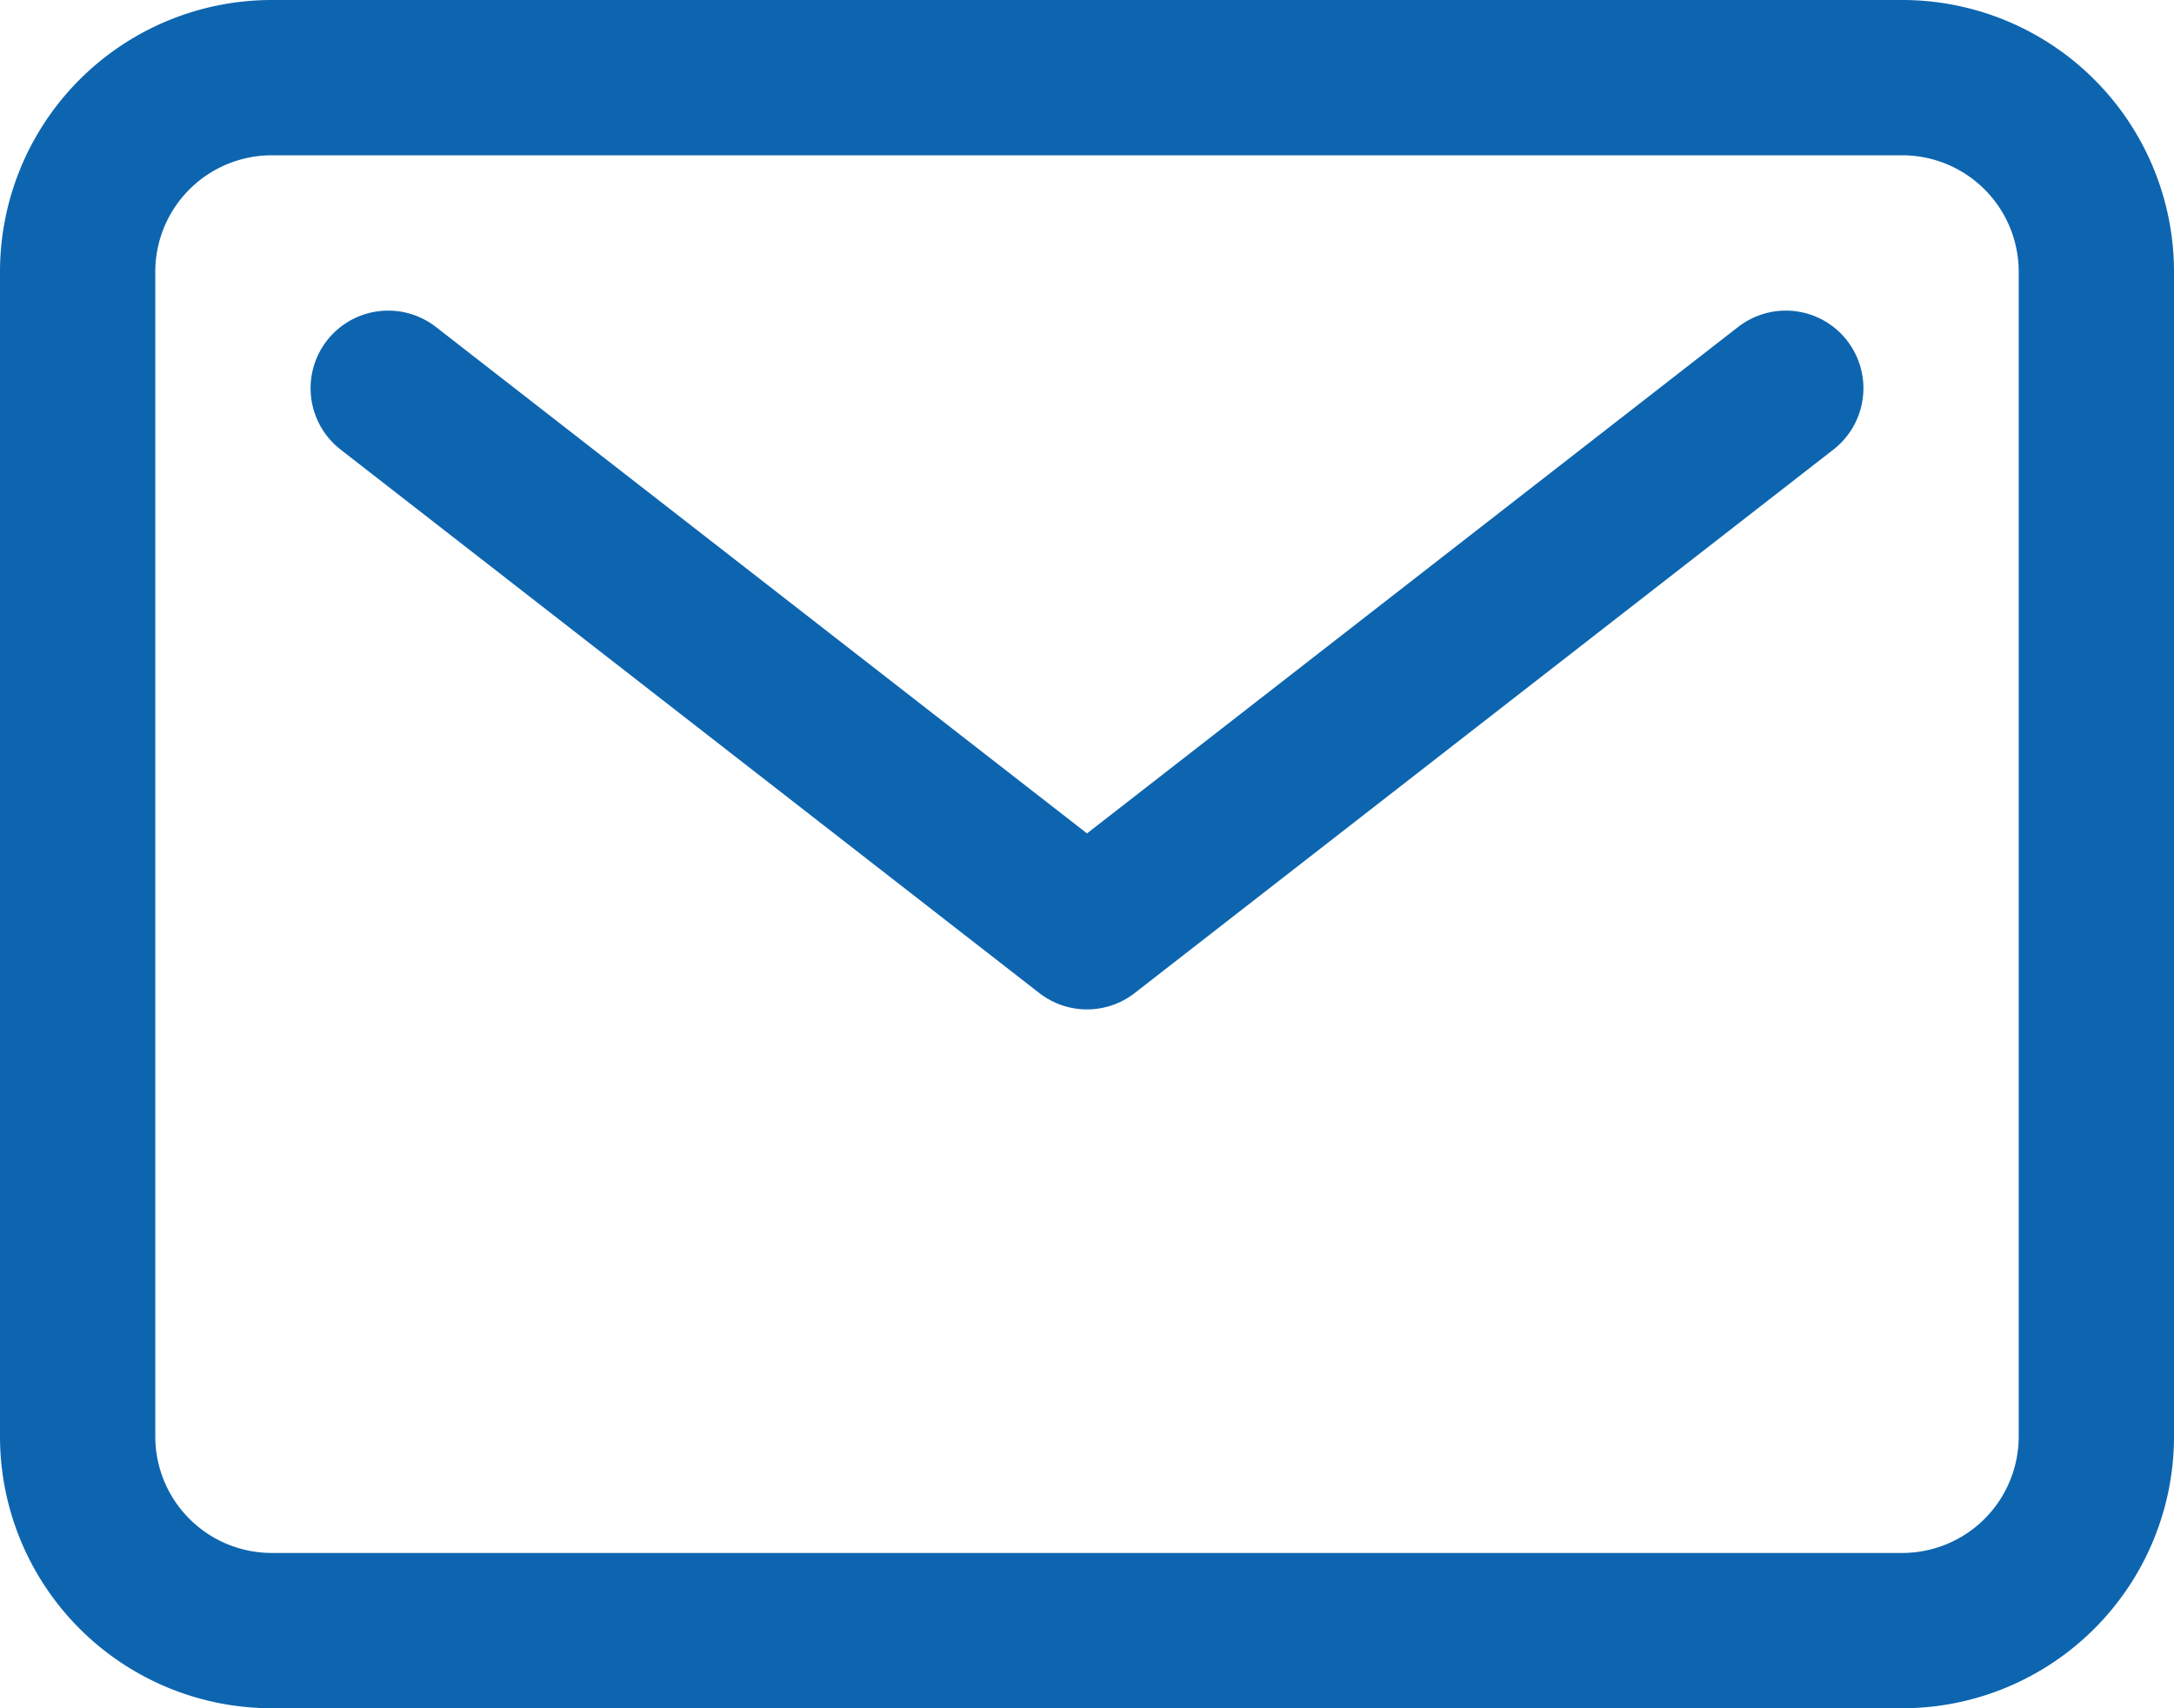
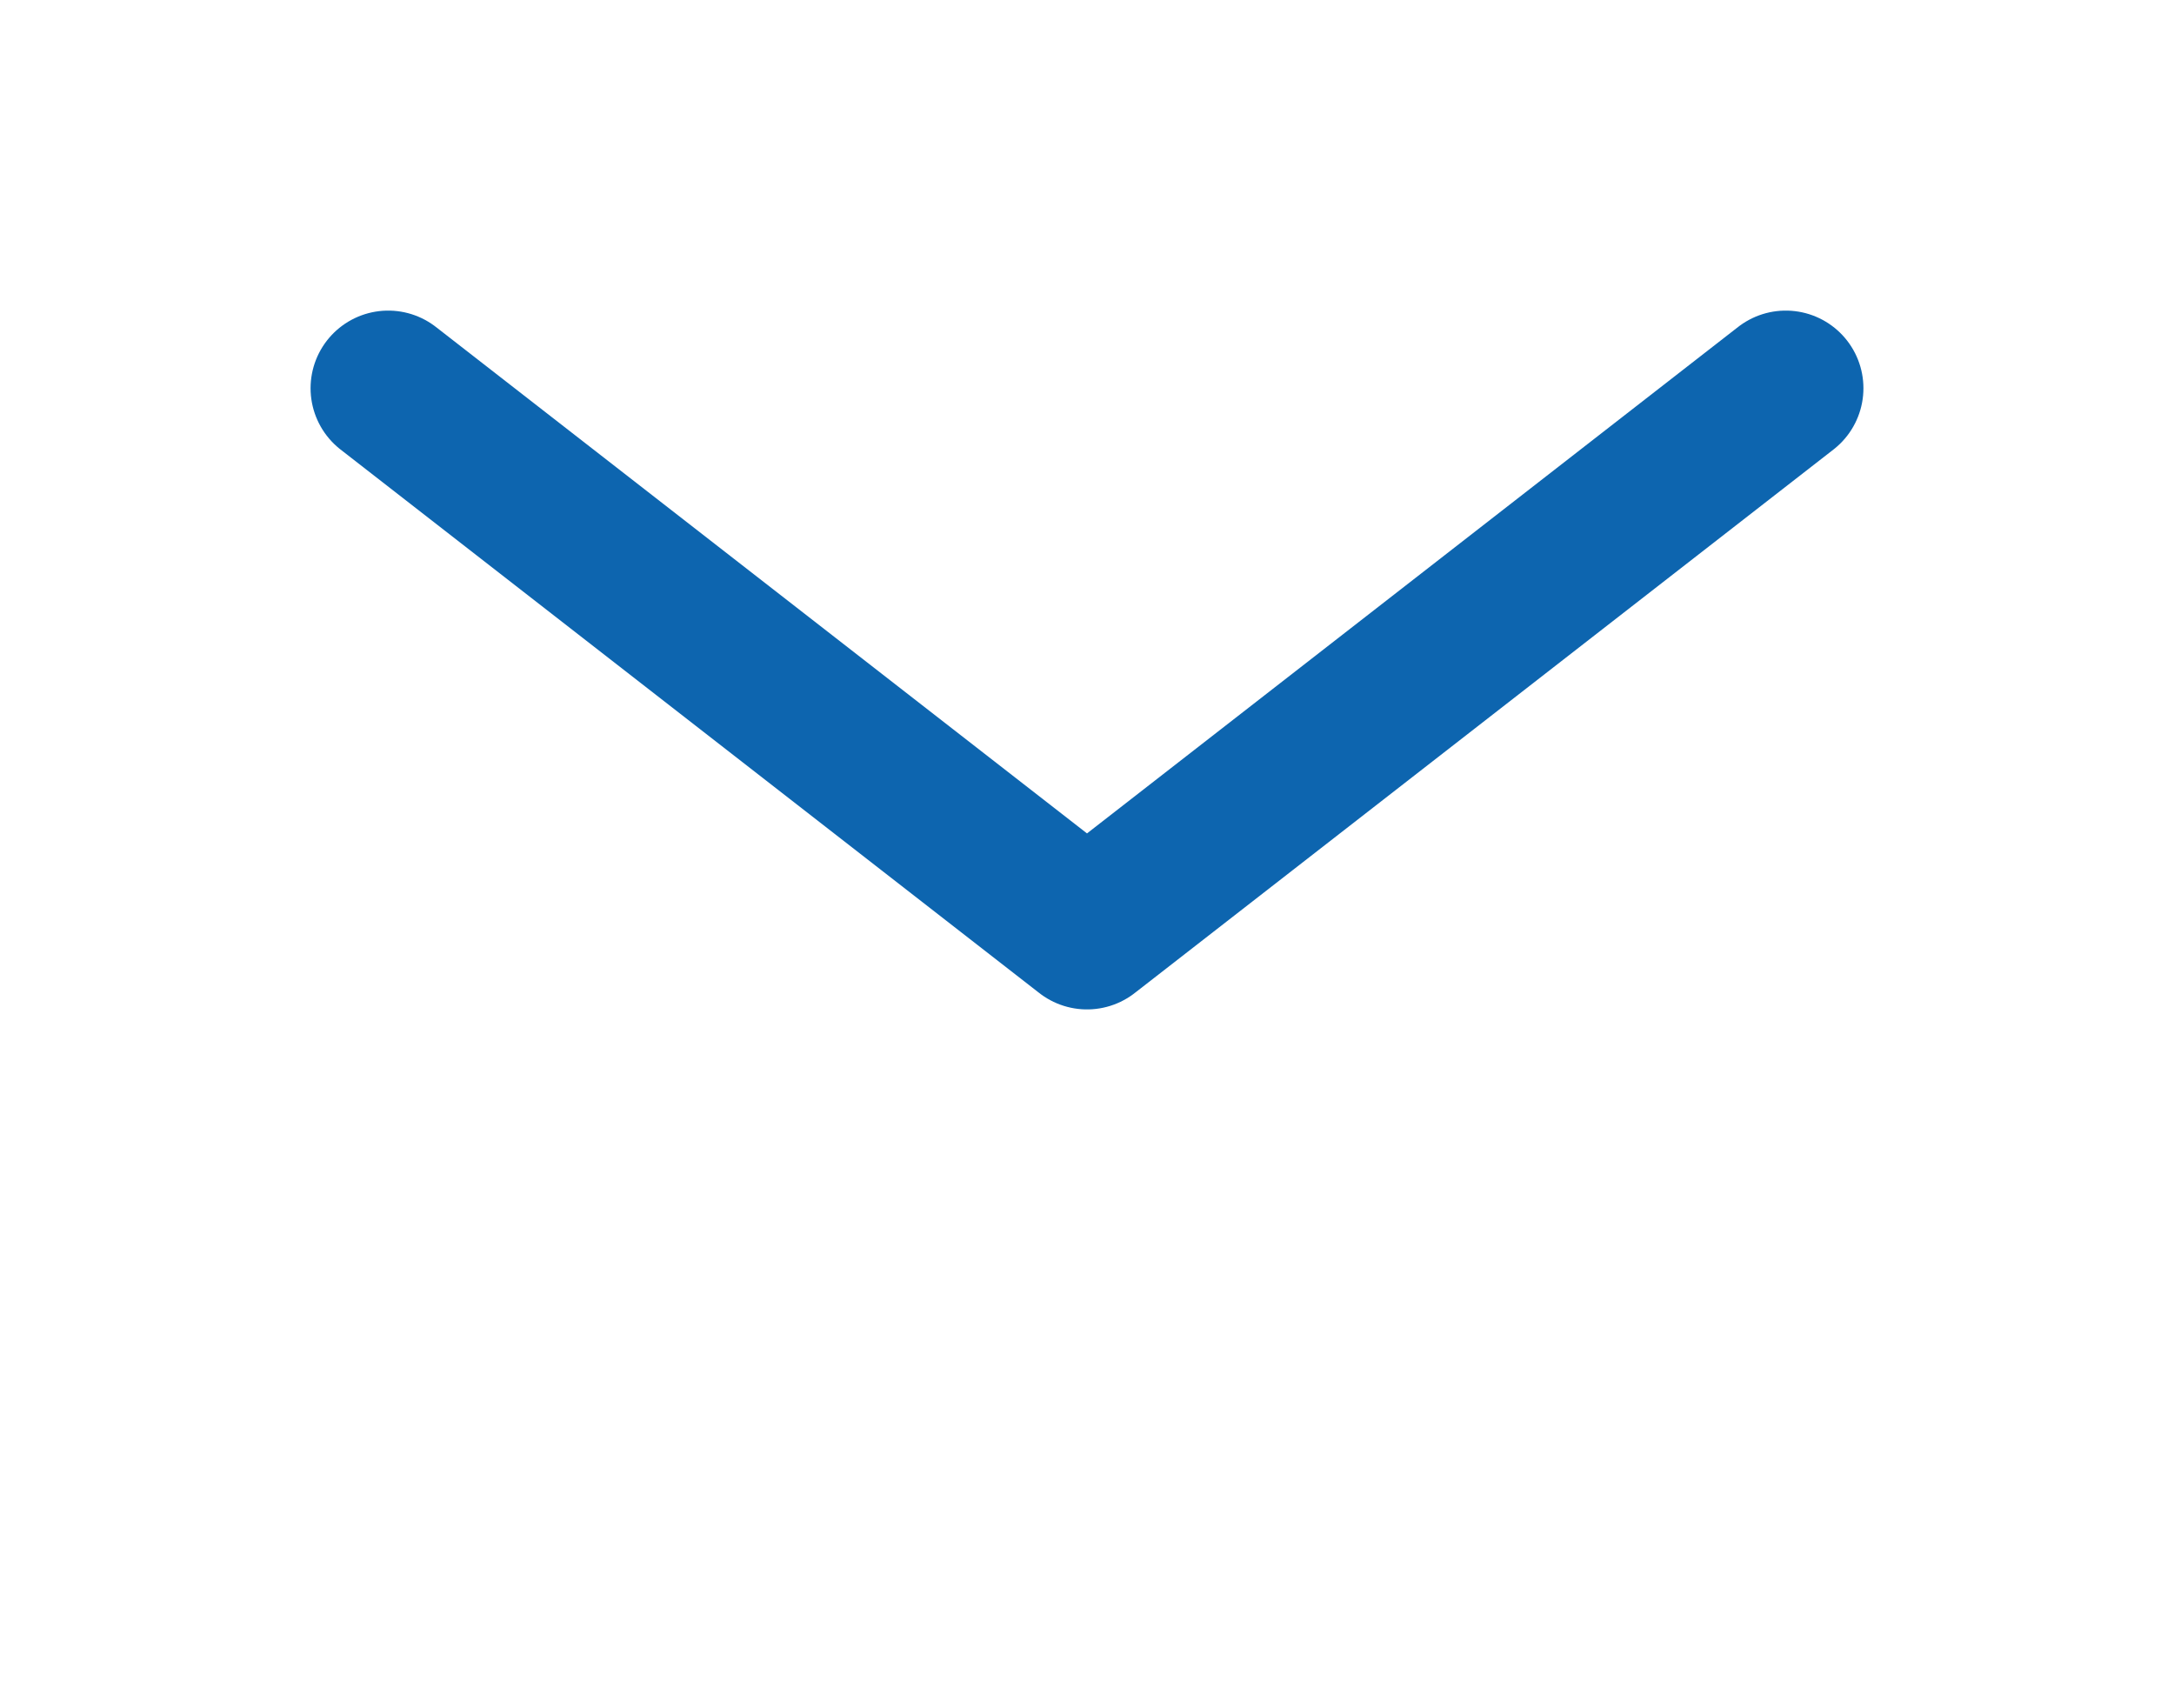
<svg xmlns="http://www.w3.org/2000/svg" width="31.5" height="24.75" viewBox="0 0 31.5 24.75">
  <g id="__TEMP__SVG__" transform="translate(-2.25 -5.625)">
-     <path id="Path_1335" data-name="Path 1335" d="M6.188,6.75H29.813a2.813,2.813,0,0,1,2.812,2.813V26.438a2.813,2.813,0,0,1-2.812,2.812H6.188a2.813,2.813,0,0,1-2.813-2.812V9.563A2.813,2.813,0,0,1,6.188,6.75Z" fill="none" stroke="#0d65AF" stroke-linecap="round" stroke-linejoin="round" stroke-width="2.25" />
    <path id="Path_1336" data-name="Path 1336" d="M7.875,11.25,18,19.125,28.125,11.25" fill="none" stroke="#0d65AF" stroke-linecap="round" stroke-linejoin="round" stroke-width="2.25" />
  </g>
</svg>